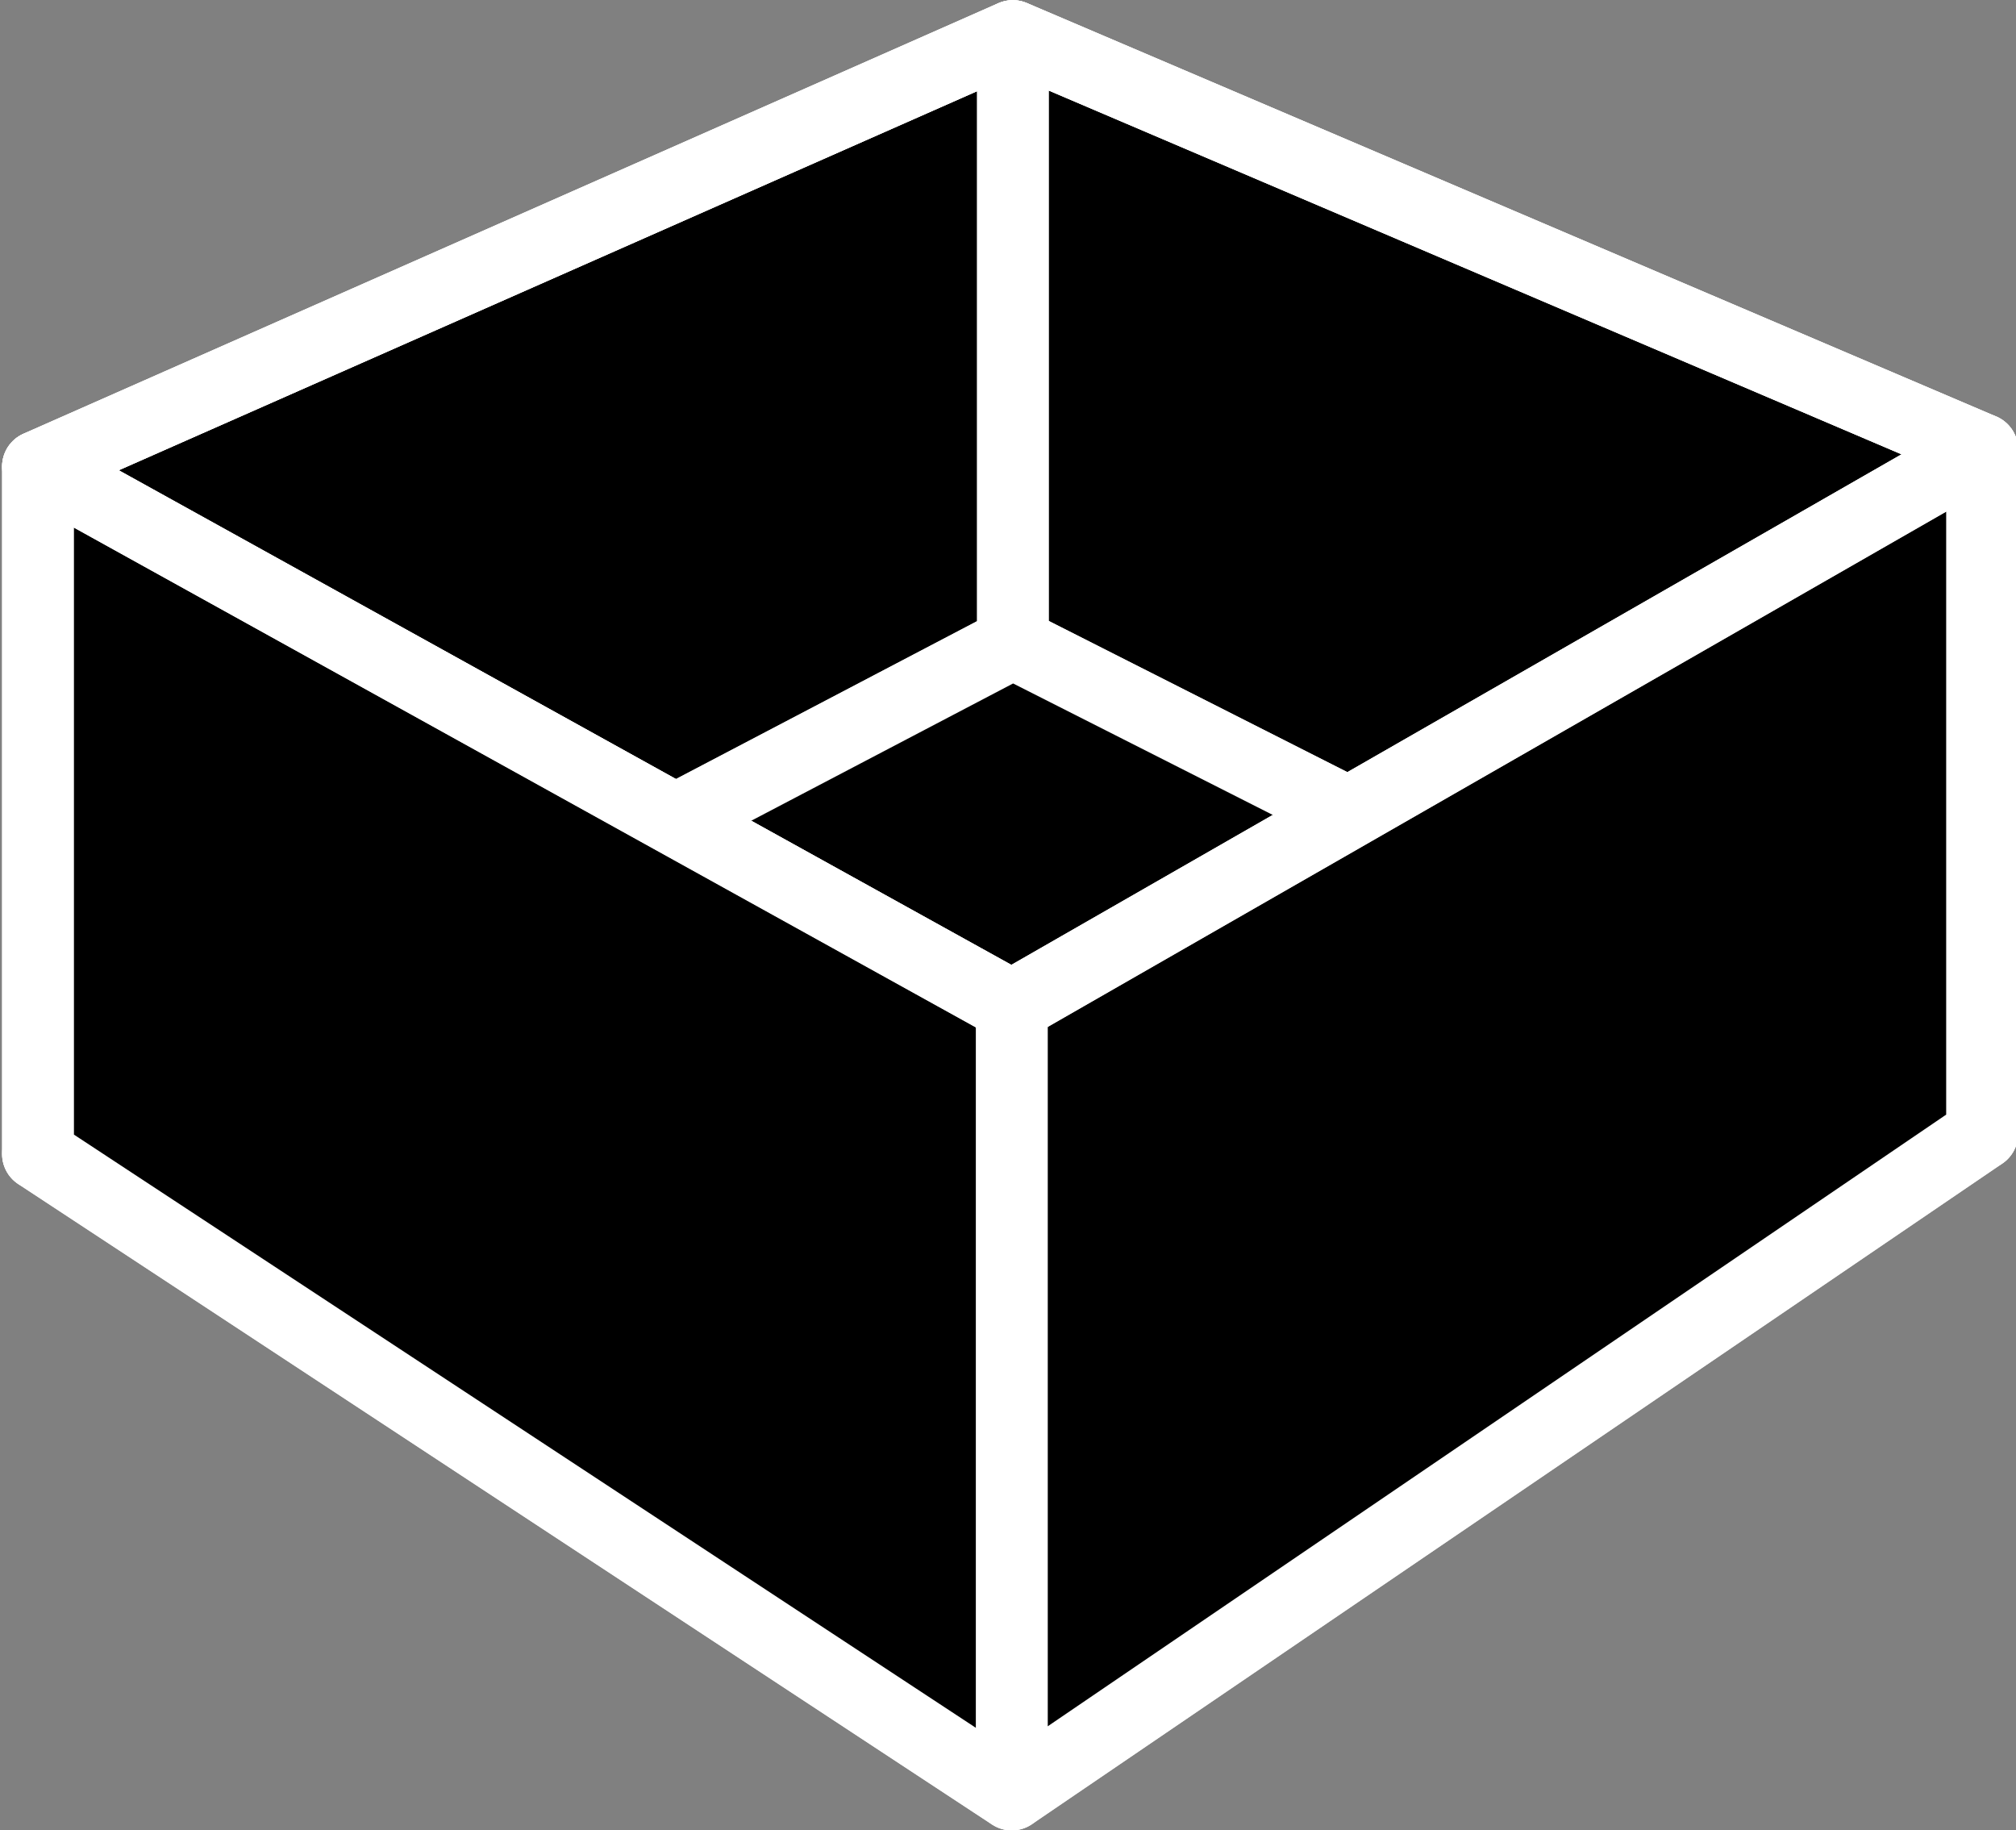
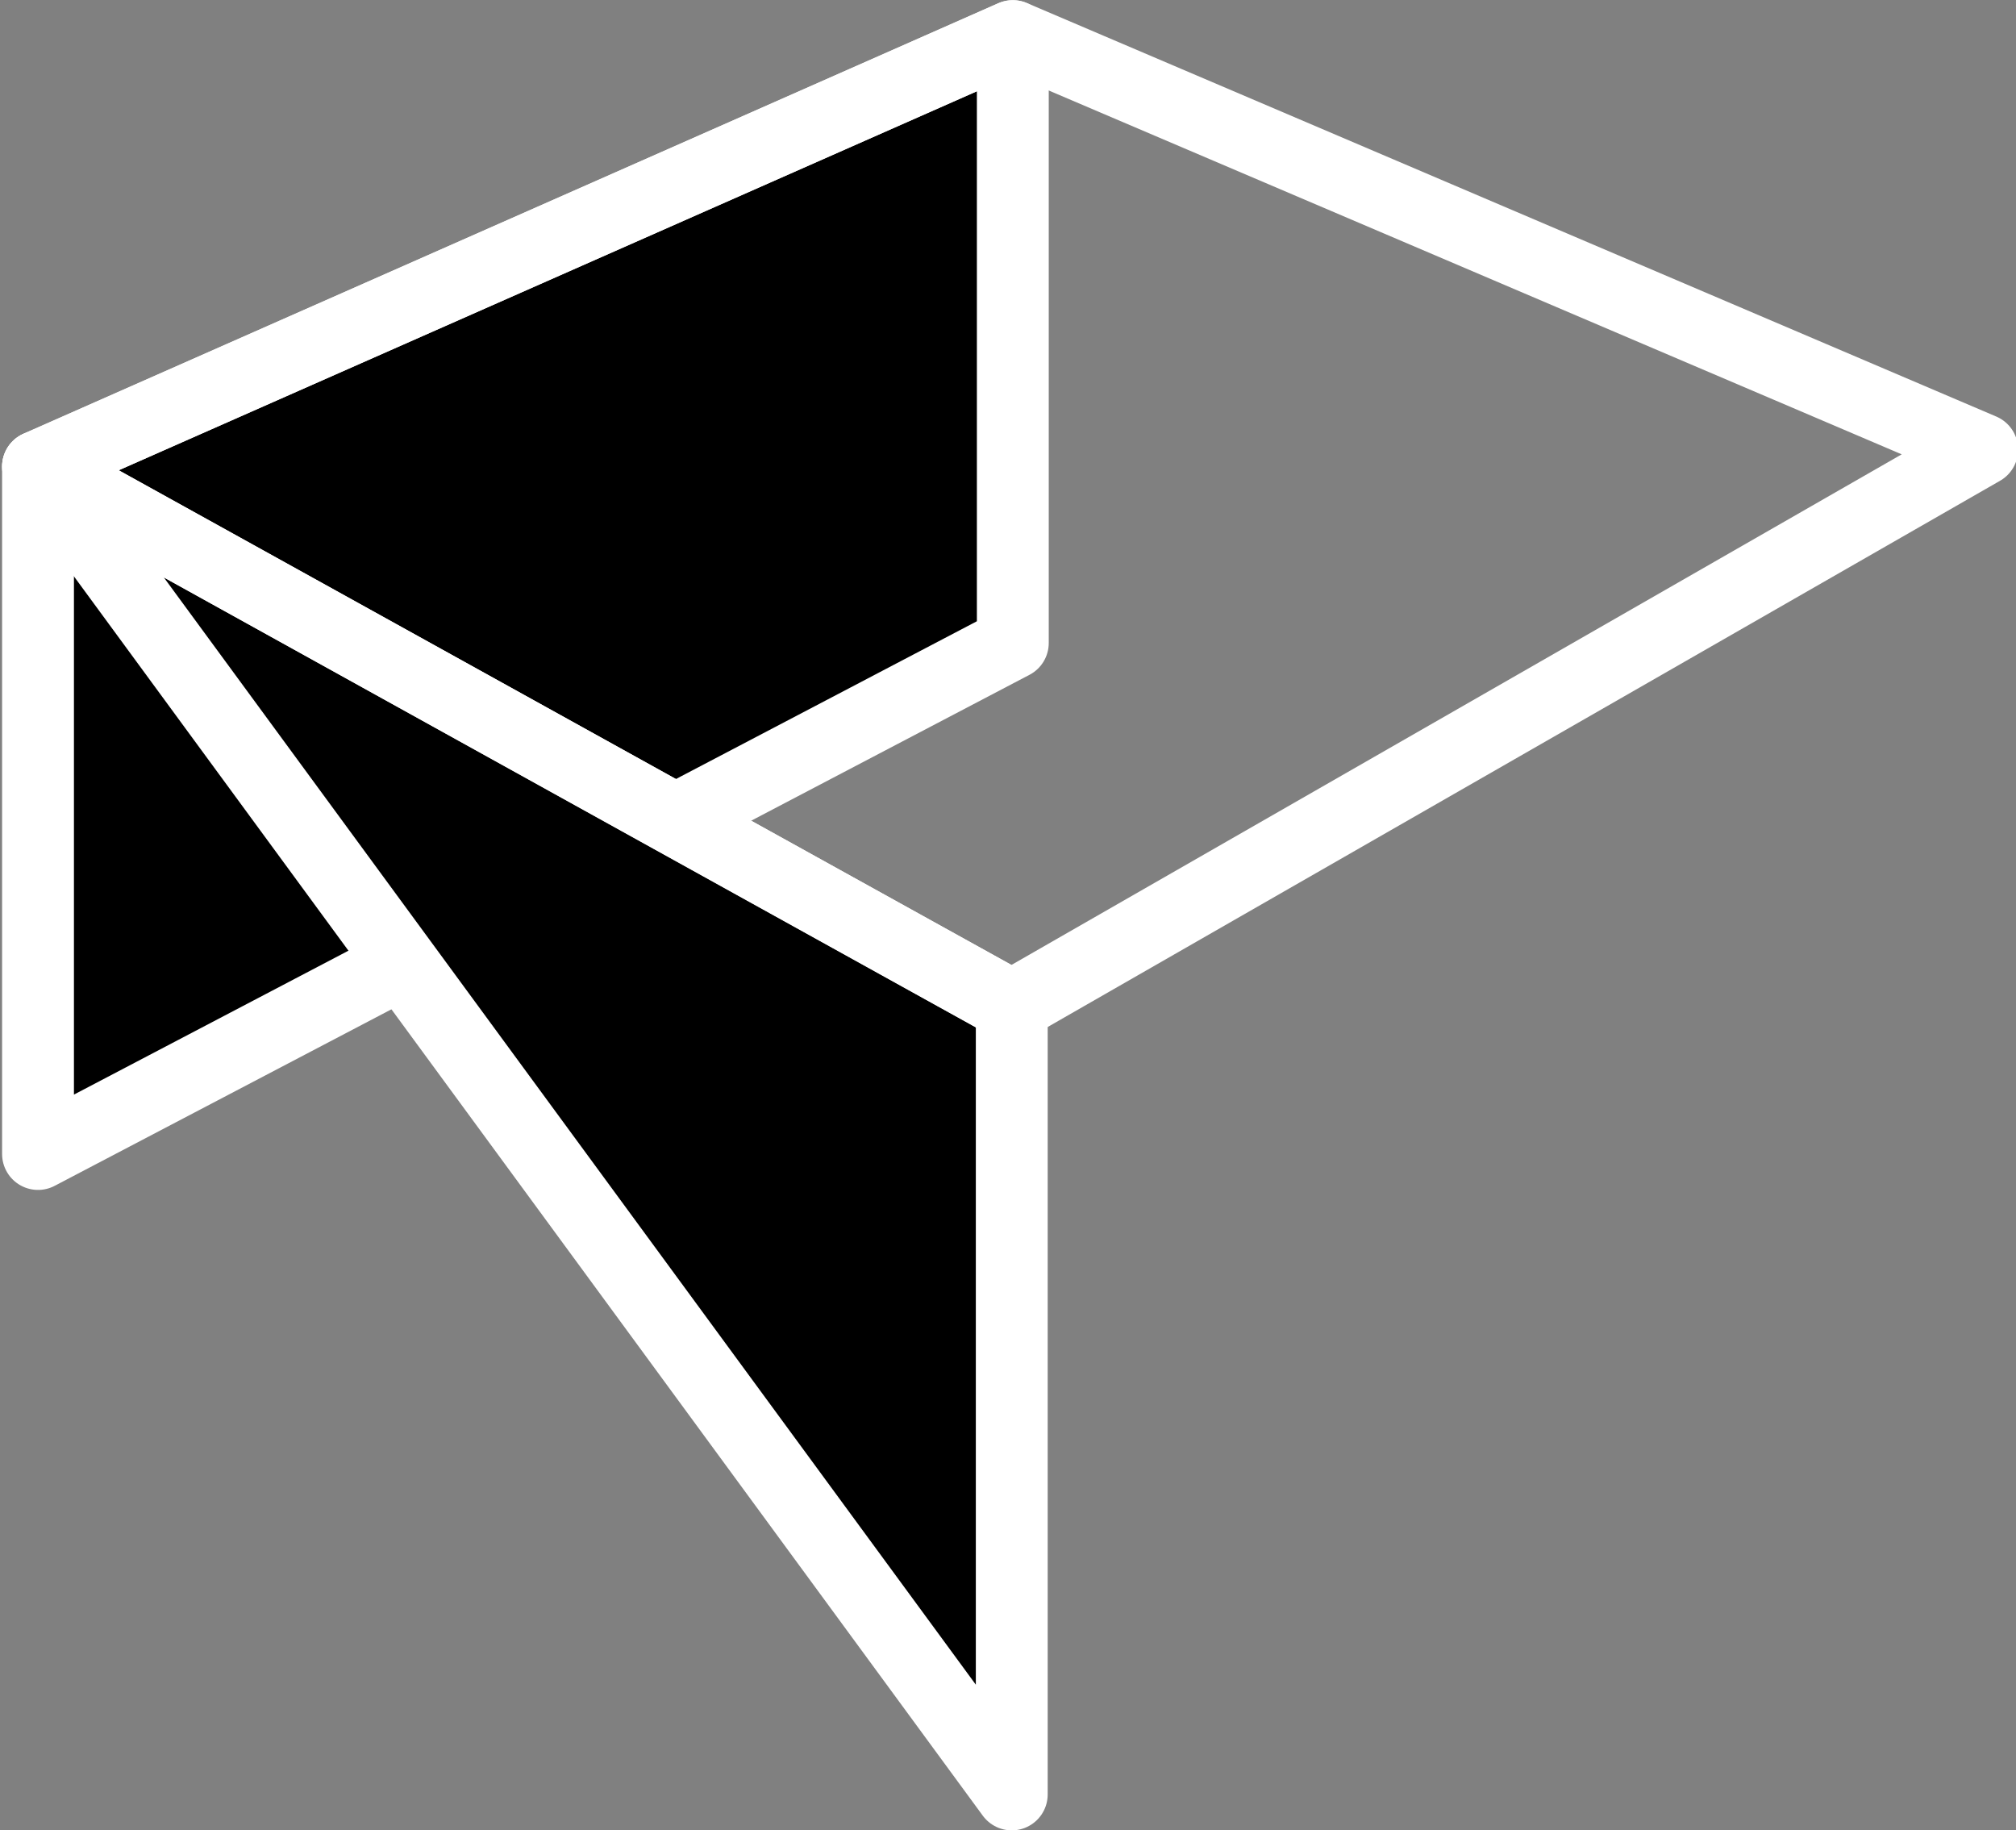
<svg xmlns="http://www.w3.org/2000/svg" width="74.235mm" height="67.382mm" version="1.1" viewBox="0 0 74.235 67.382">
  <rect x="0" y="0" width="74.235" height="67.382" fill="#808080" stroke="none" />
  <g transform="translate(-93.527 -182.22)" display="none">
    <rect x="25.658" y="105.84" width="165.71" height="125.88" rx="2.117" ry="2.117" stroke="#fff" stroke-width="21.167" />
  </g>
  <g transform="translate(-93.527 -182.22)">
    <g stroke="#fff" stroke-linejoin="round" stroke-width="2.646">
      <g fill-rule="evenodd">
-         <path d="m130.82 183.55 35.695 15.224v25.189l-35.695-18.07z" points="166.517,198.772 166.517,223.961 130.822,205.892 130.822,183.548 " />
        <path d="m94.927 199.4v25.307l35.895-18.814v-22.343z" points="94.927,224.706 130.822,205.892 130.822,183.548 94.927,199.399 " />
-         <path d="m94.927 224.71 35.856 23.579 35.734-24.324-35.695-18.07z" points="130.783,248.285 166.517,223.961 130.822,205.892 94.927,224.706 " />
      </g>
-       <path d="m94.927 199.4 35.856 19.865 35.734-20.492-35.695-15.224z" points="130.783,219.264 166.517,198.772 130.822,183.548 94.927,199.399 " fill="none" />
-       <path d="m130.78 219.26v29.021l35.734-24.324v-25.189z" points="130.783,248.285 166.517,223.961 166.517,198.772 130.783,219.264 " fill-rule="evenodd" />
-       <path d="m94.927 199.4 35.856 19.865v29.021l-35.856-23.579z" points="130.783,219.264 130.783,248.285 94.927,224.706 94.927,199.399 " fill-rule="evenodd" />
+       <path d="m94.927 199.4 35.856 19.865v29.021z" points="130.783,219.264 130.783,248.285 94.927,224.706 94.927,199.399 " fill-rule="evenodd" />
      <path d="m94.927 199.4 35.856 19.865 35.734-20.492-35.695-15.224z" points="130.783,219.264 166.517,198.772 130.822,183.548 94.927,199.399 " fill="none" />
    </g>
  </g>
</svg>